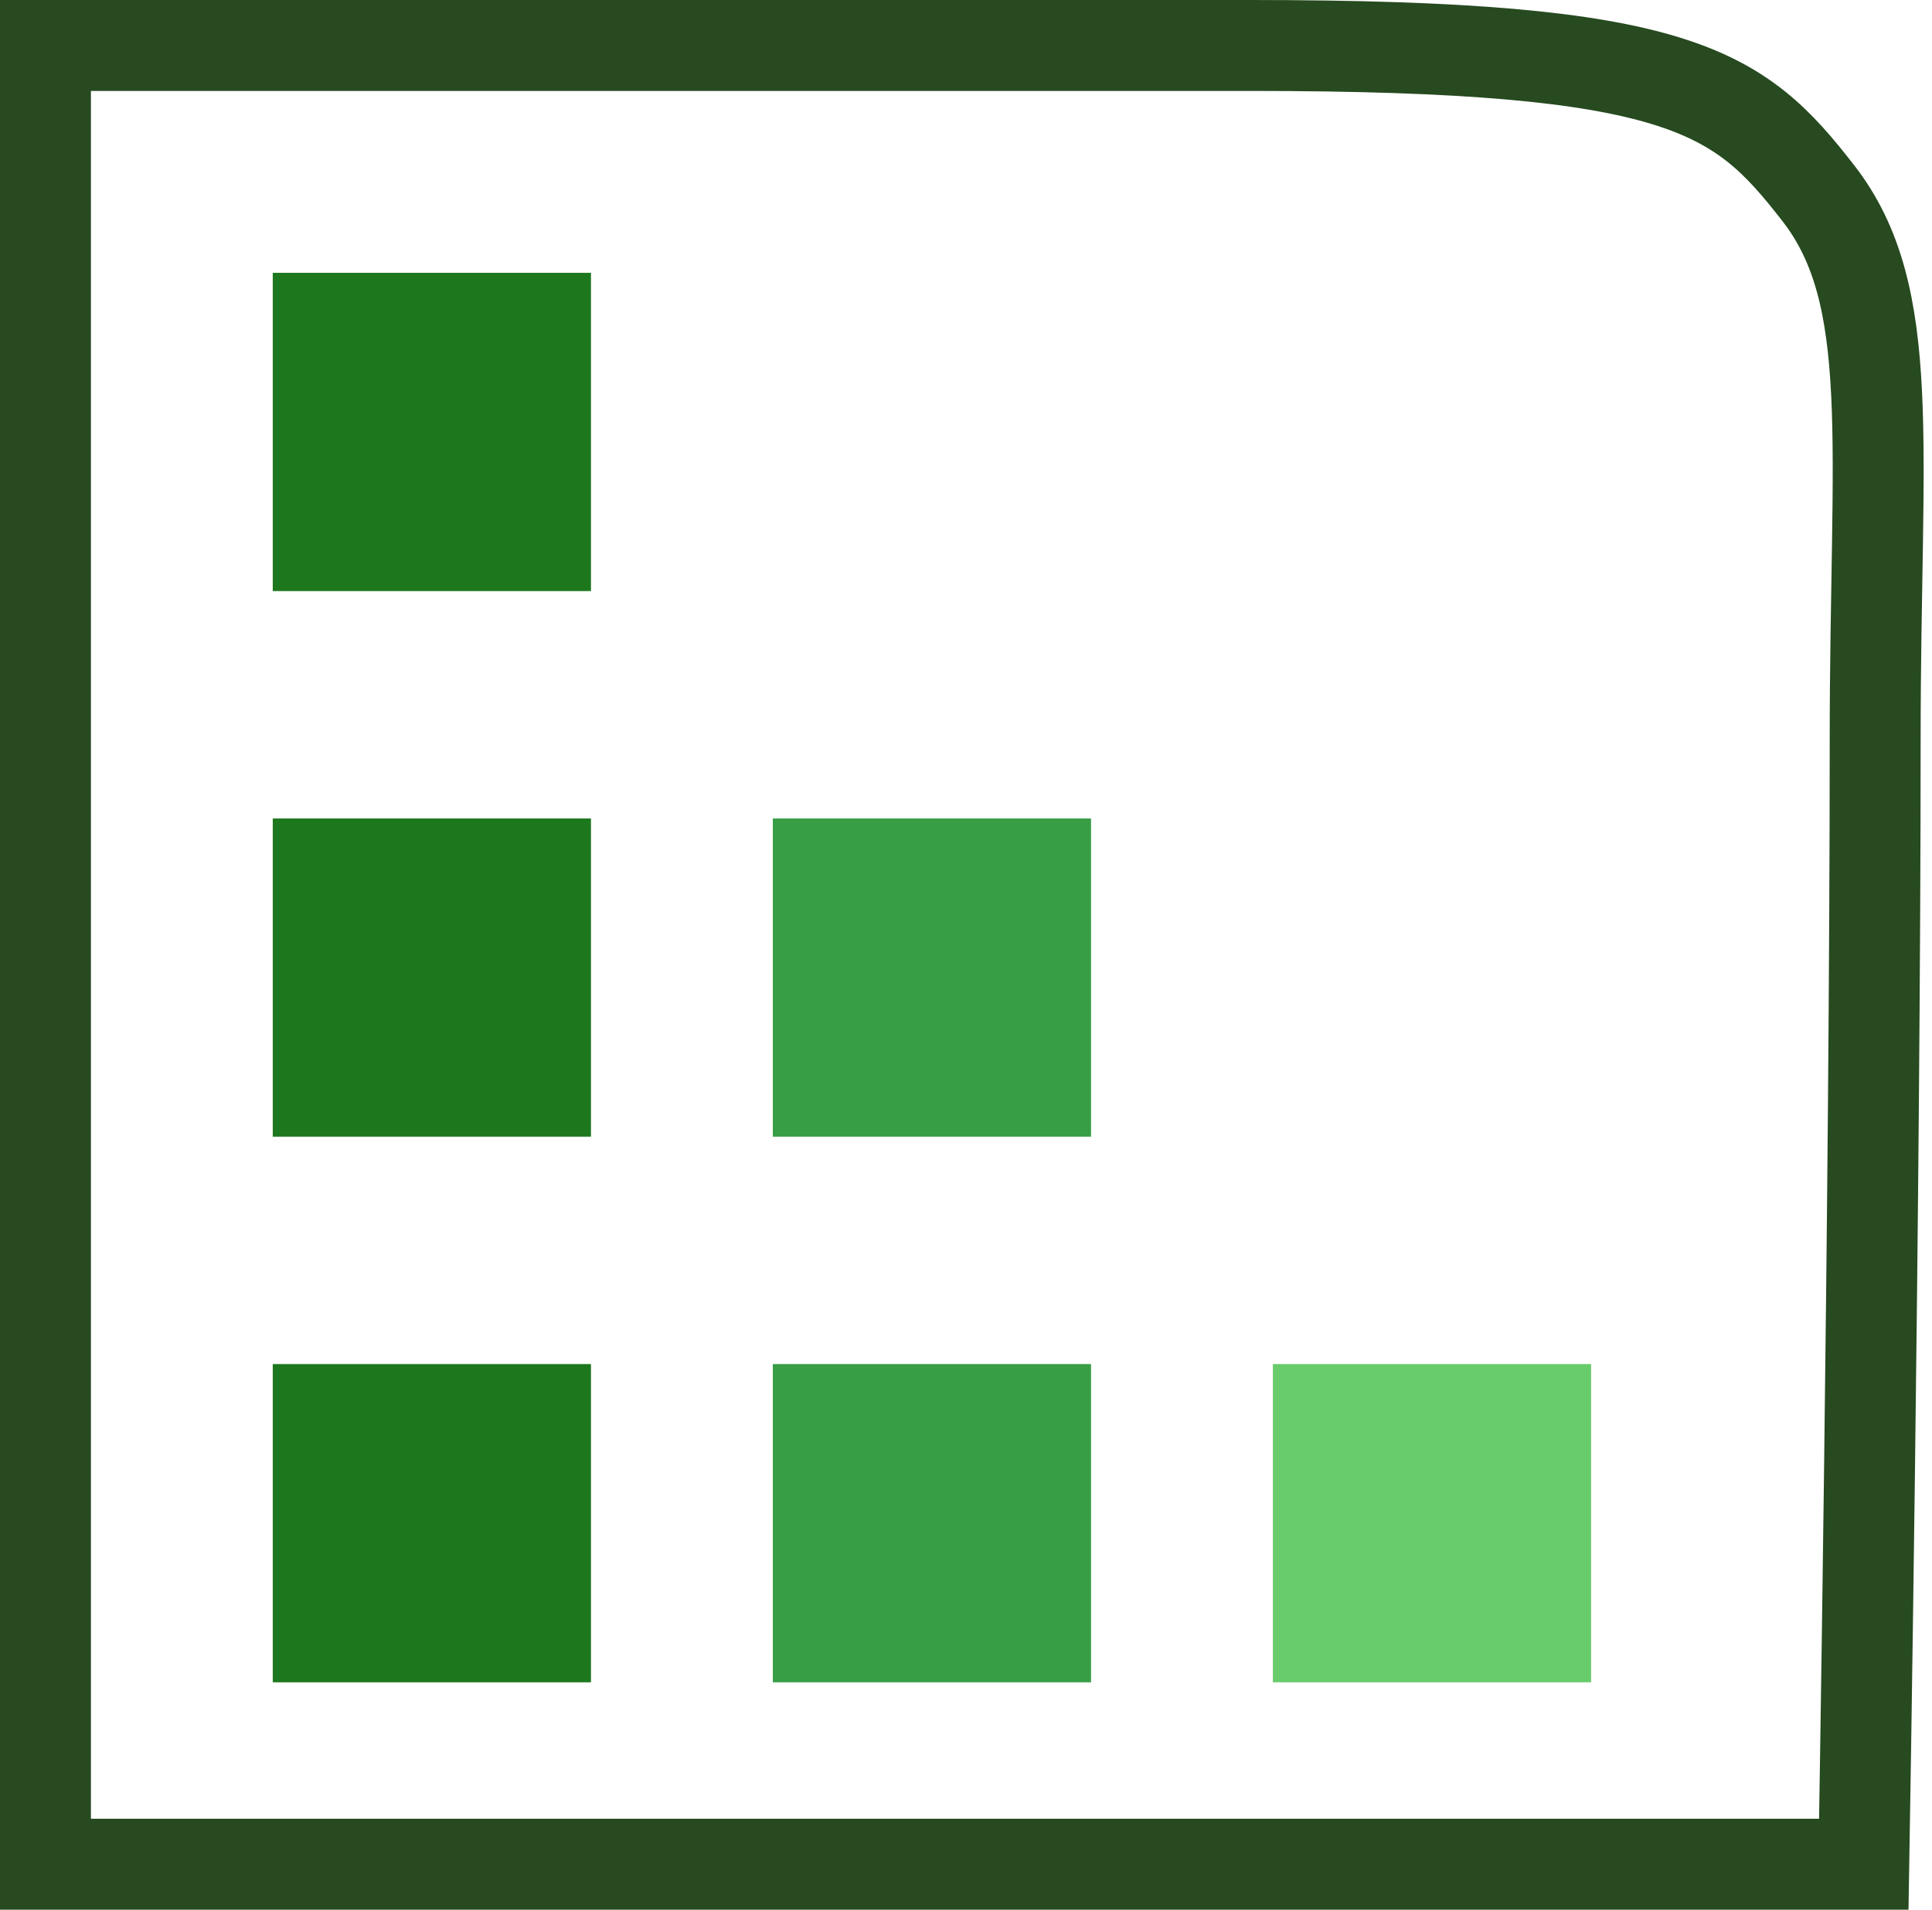
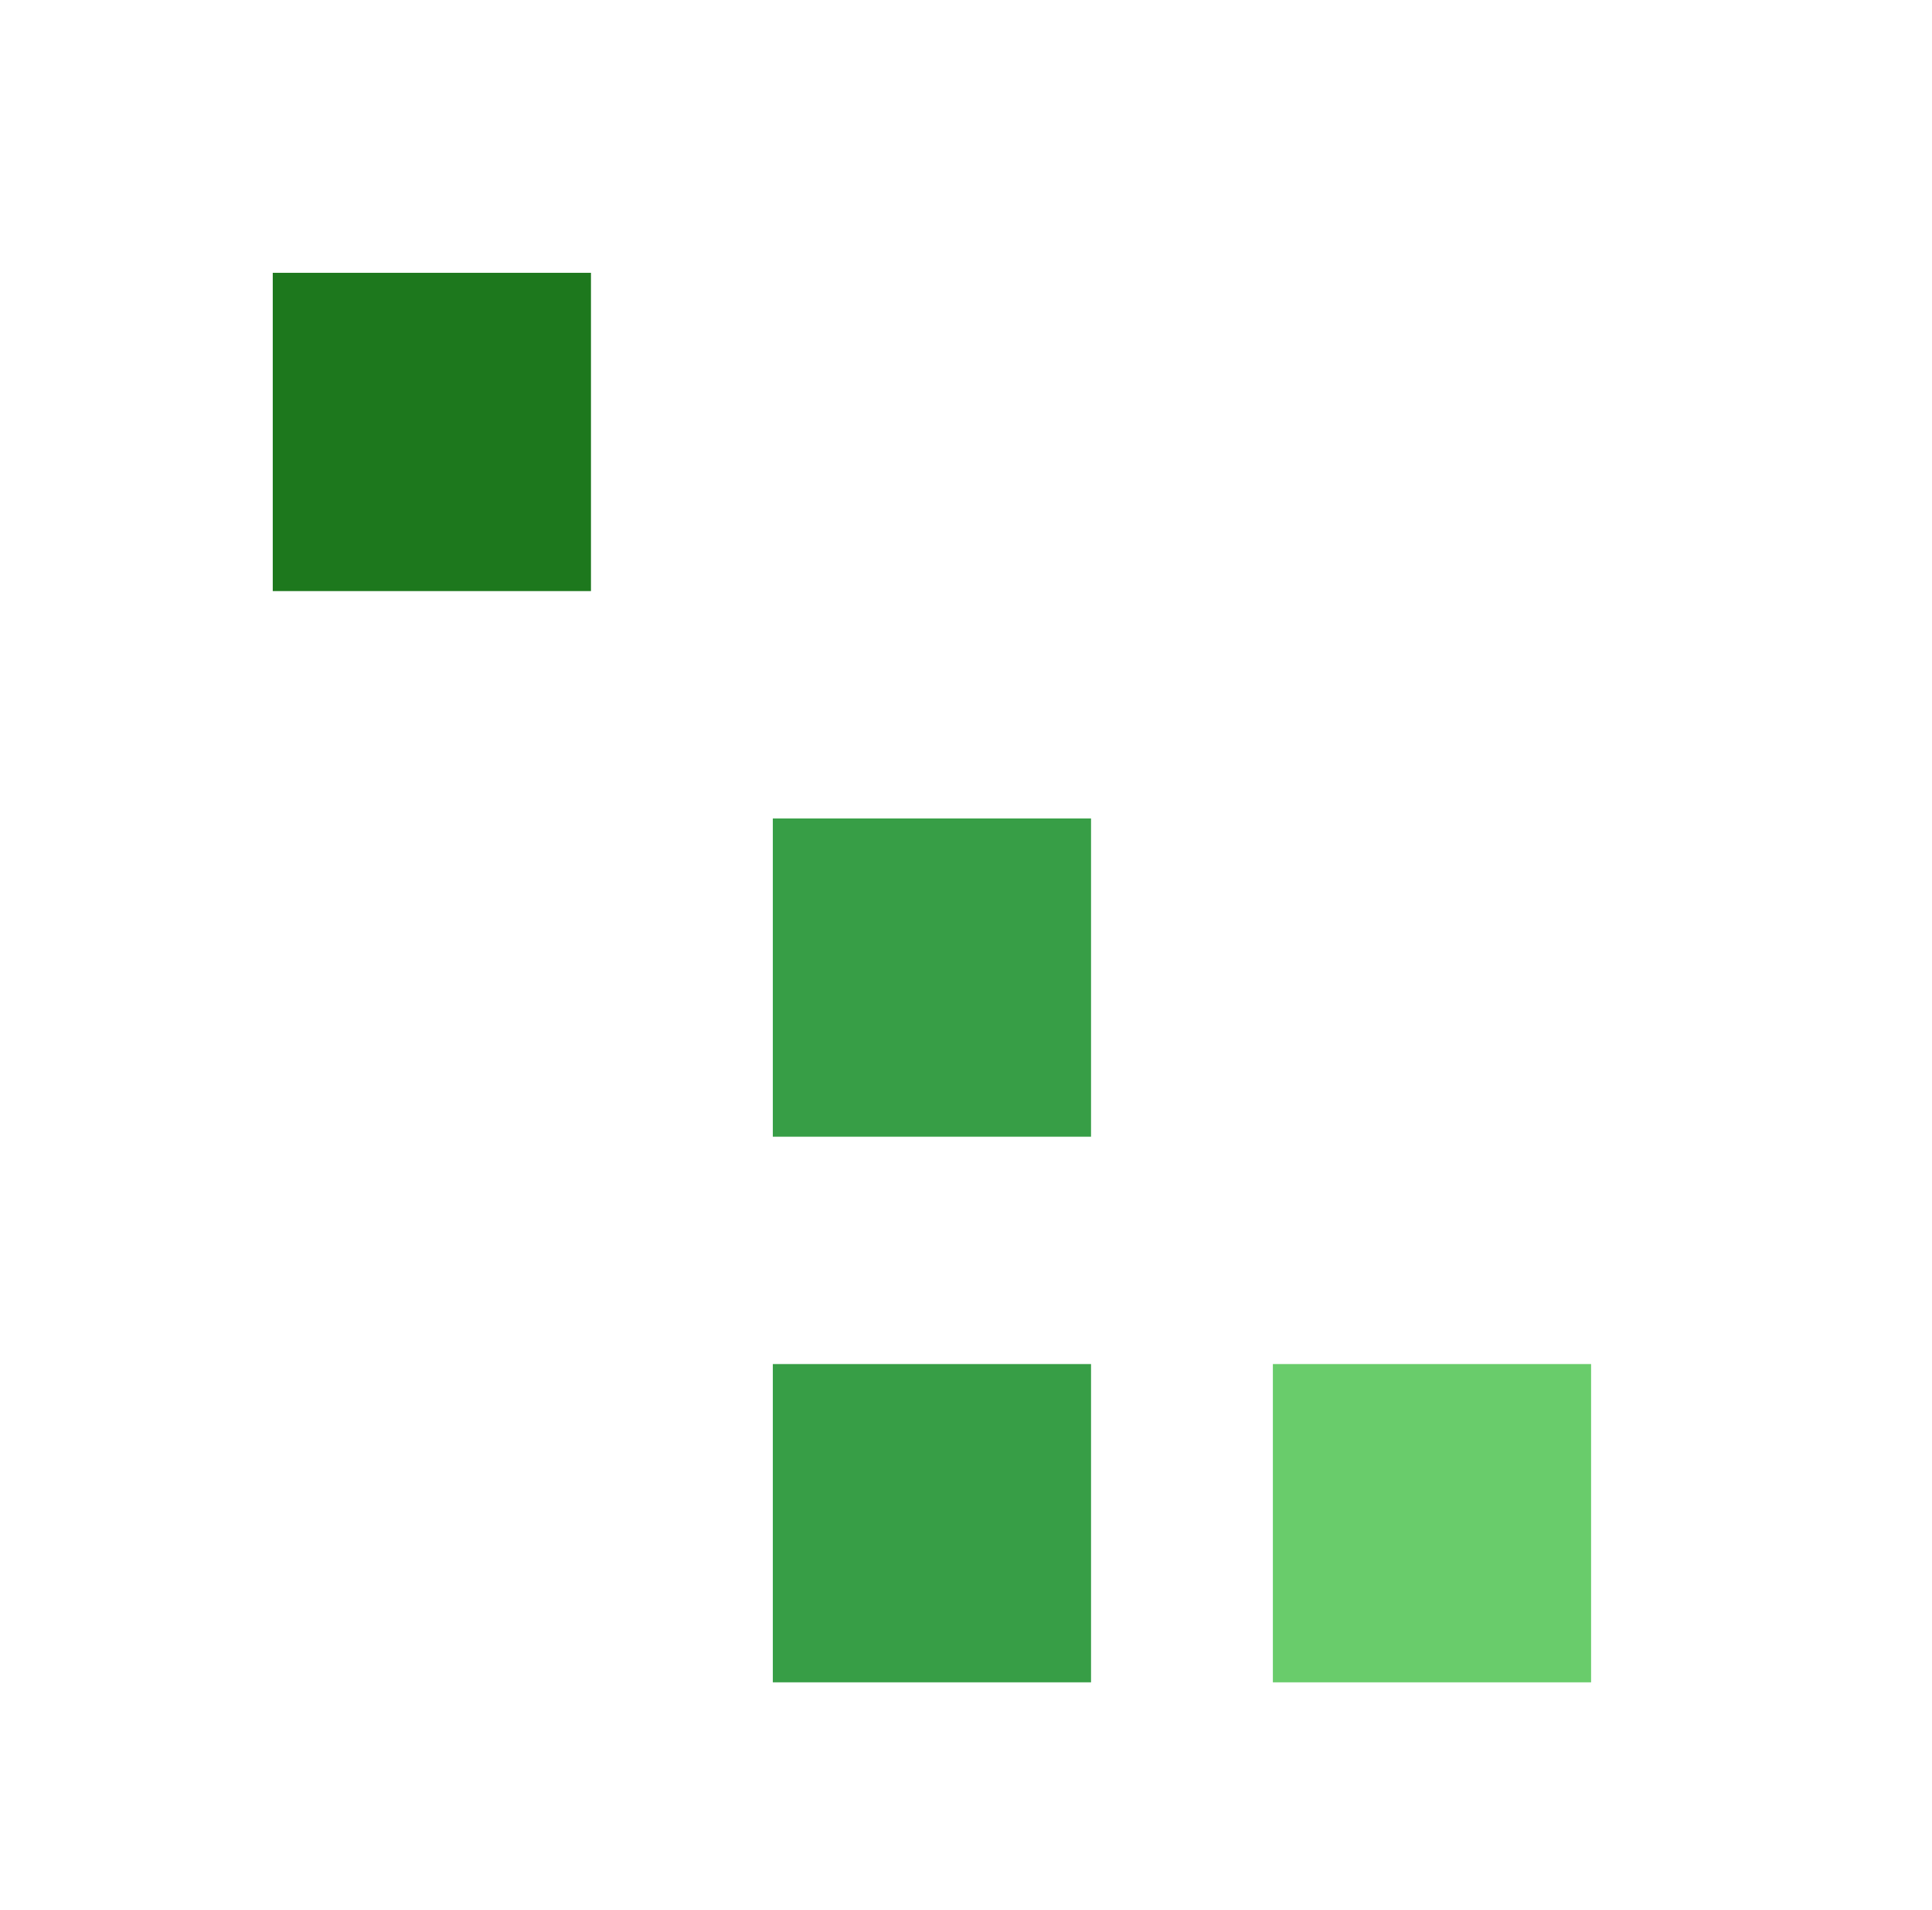
<svg xmlns="http://www.w3.org/2000/svg" width="85" height="84" viewBox="0 0 85 84" fill="none">
-   <path d="M2 82L82 82C82 82 82.5 52.5 82.5 32.5C82.5 19.5 83.501 13 80 8.5C76.499 4 74.004 2 55.001 2L2 2L2 82Z" stroke="#274A20" stroke-width="4" stroke-miterlimit="10" />
  <rect x="12" y="12" width="14" height="14" fill="#1D781D" />
-   <rect x="12" y="36" width="14" height="14" fill="#1D781D" />
-   <rect x="12" y="60" width="14" height="14" fill="#1D781D" />
  <rect x="34.001" y="36" width="14" height="14" fill="#379E46" />
  <rect x="34.001" y="60" width="14" height="14" fill="#379E46" />
  <rect x="56.001" y="60" width="14" height="14" fill="#69CC6B" />
</svg>